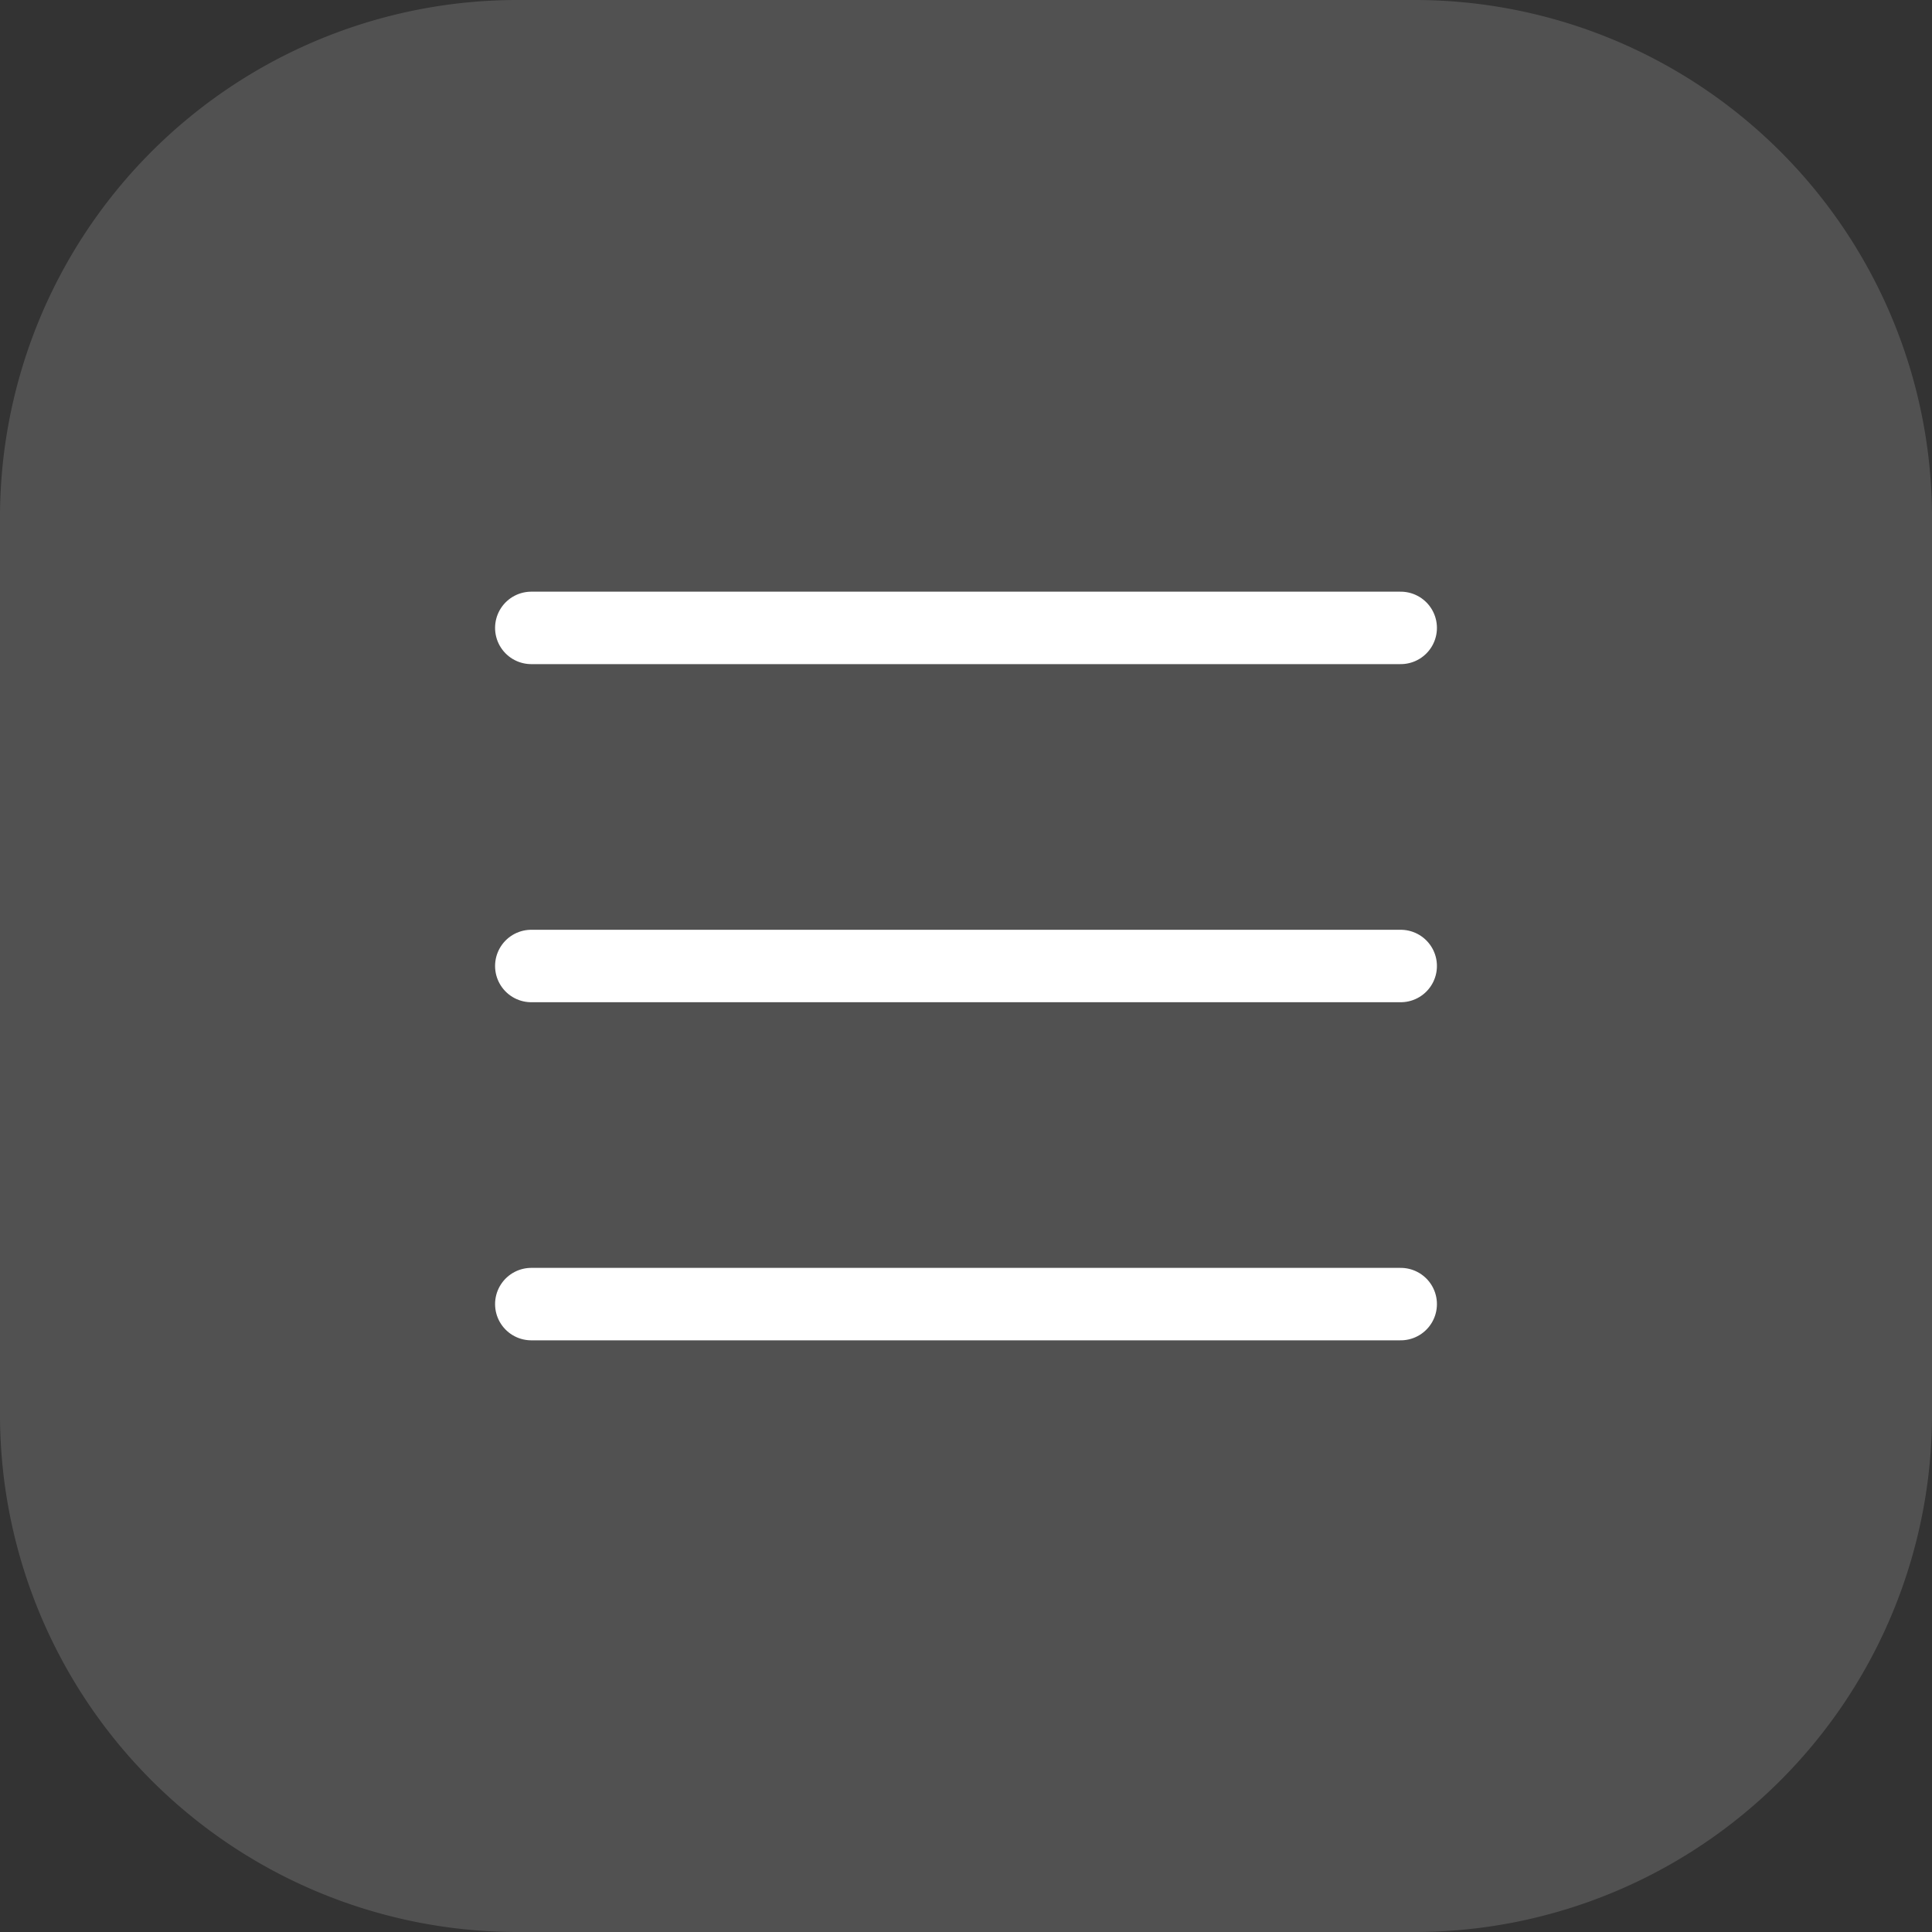
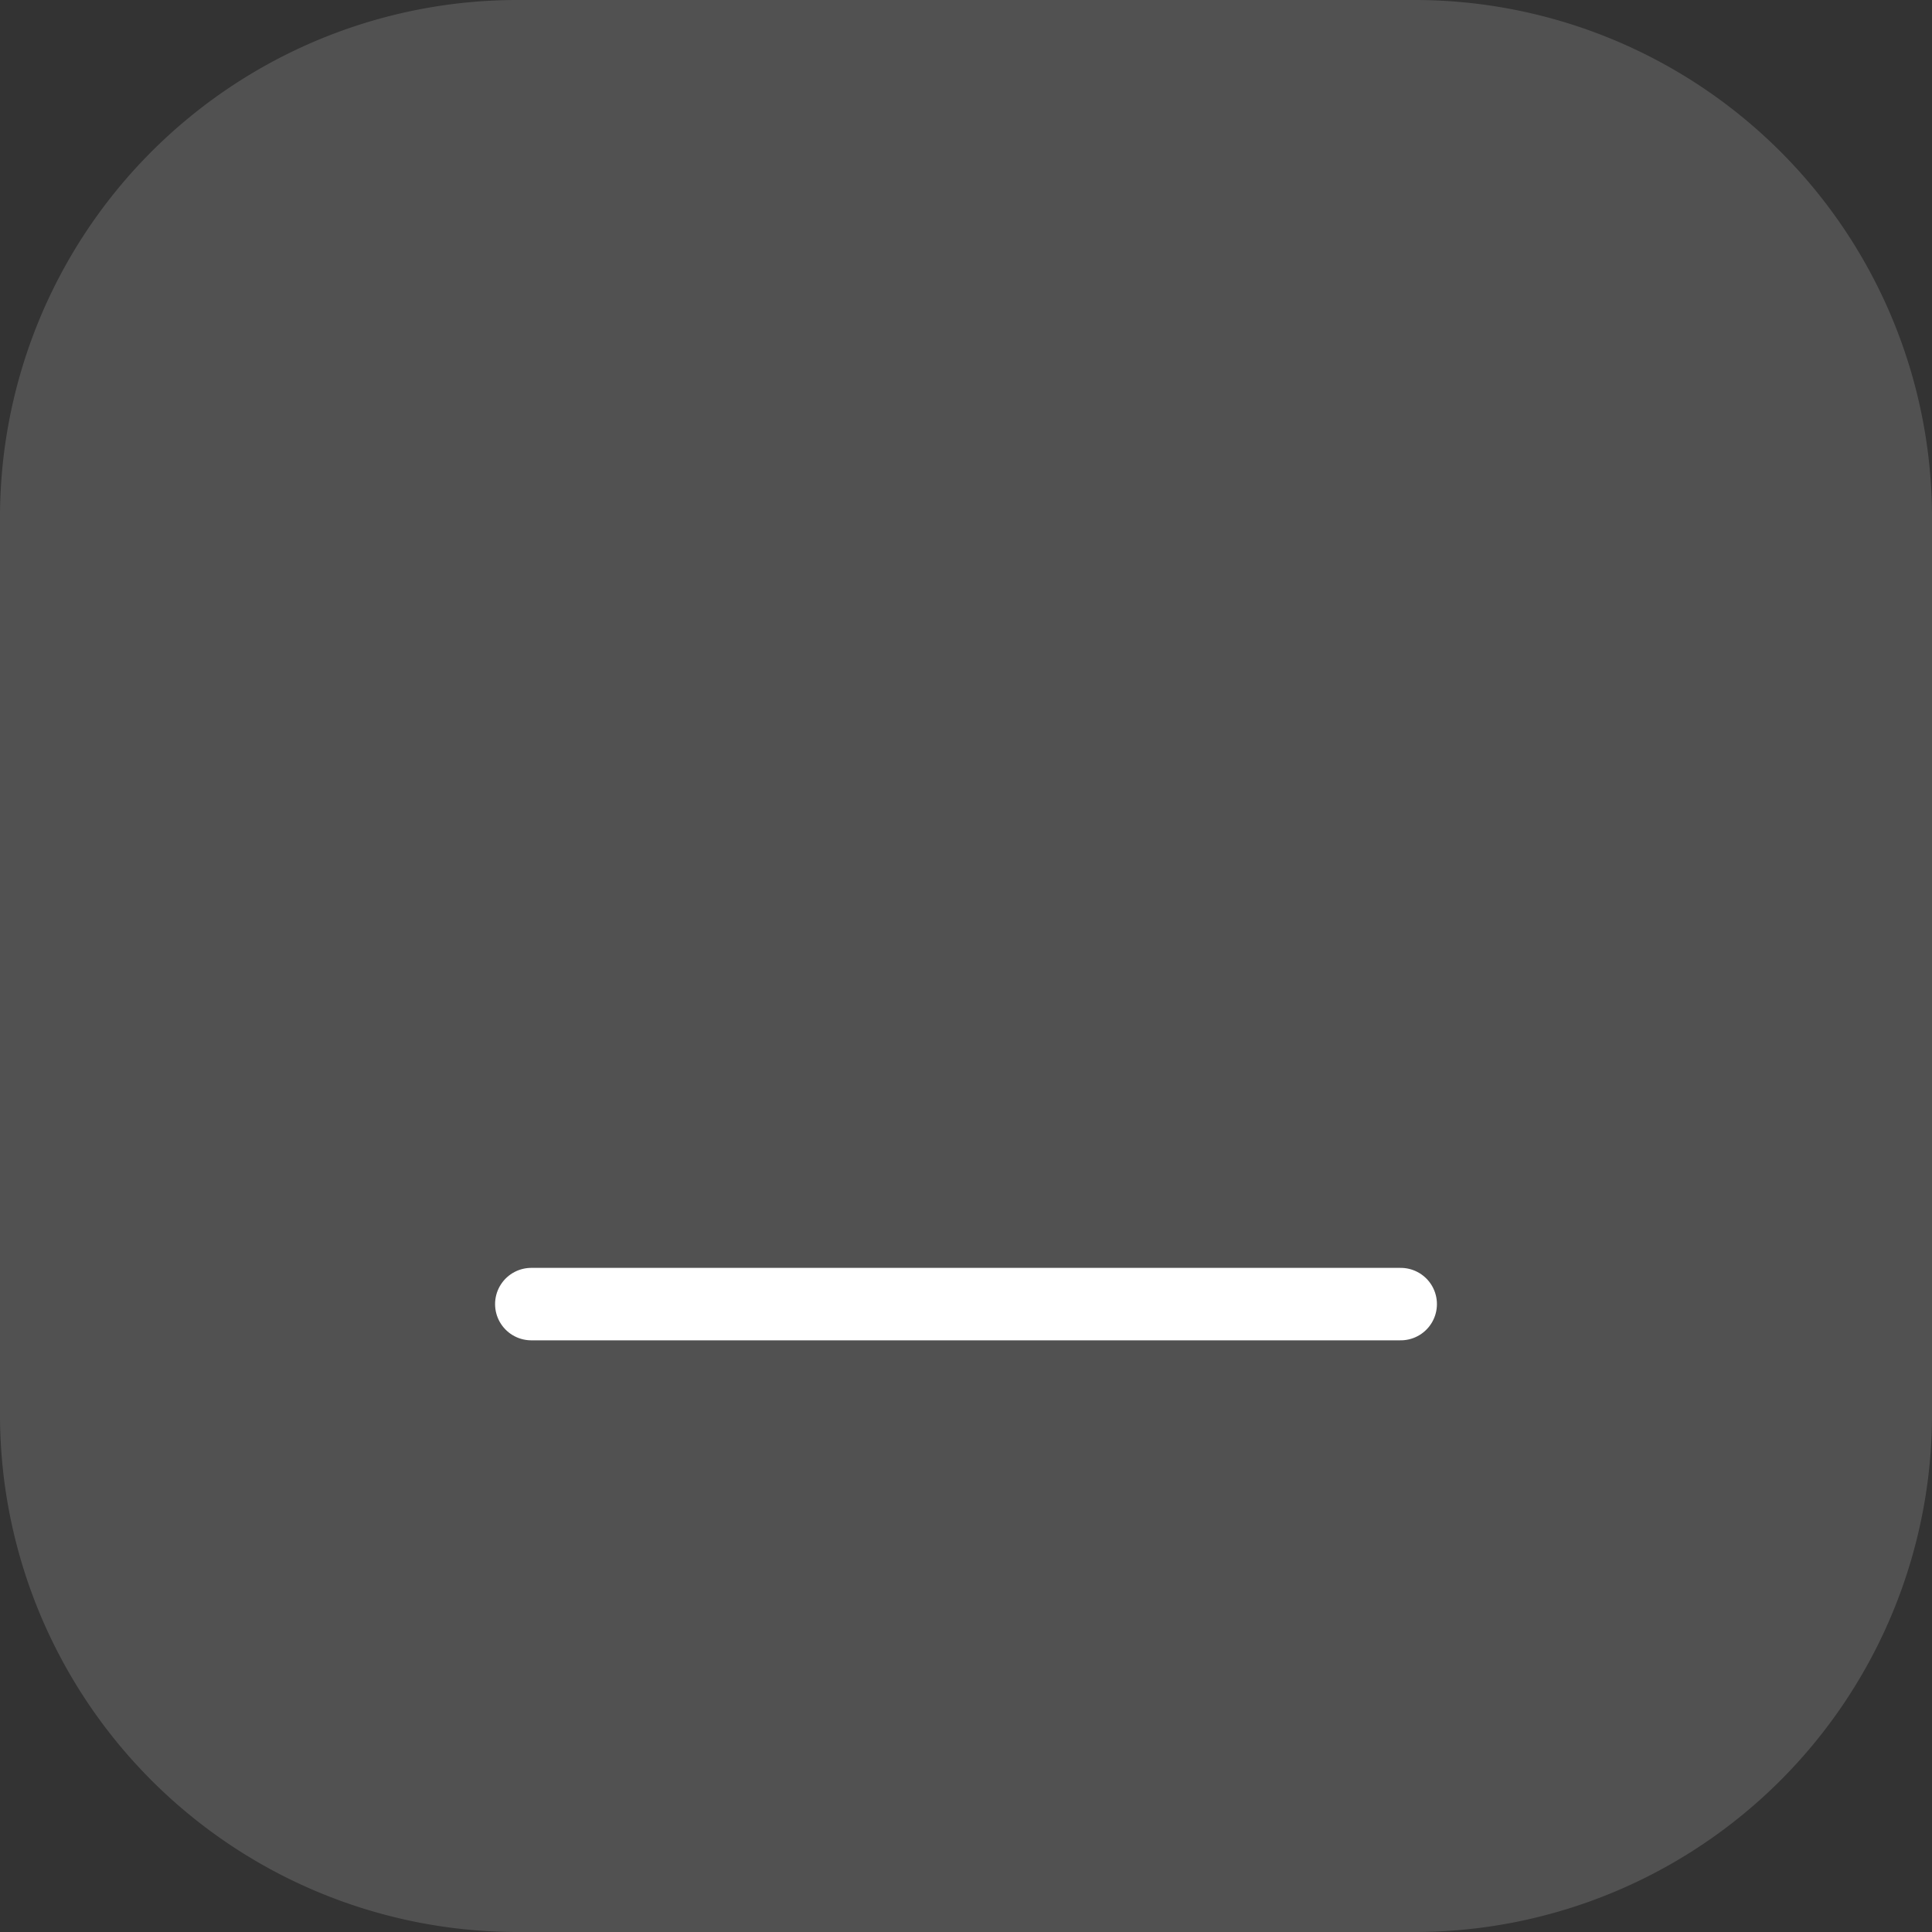
<svg xmlns="http://www.w3.org/2000/svg" width="40" height="40" viewBox="0 0 40 40">
  <rect x="0" y="0" width="40" height="40" fill="#333333" stroke="none" />
  <g id="Group_257" data-name="Group 257" transform="translate(-370 -24)">
    <g id="Group_287" data-name="Group 287">
      <g id="Group_240" data-name="Group 240" transform="translate(370 24)" opacity="0.15">
        <g id="Group_233" data-name="Group 233">
          <path id="Path_60" data-name="Path 60" d="M29.3,0H10.7A10.714,10.714,0,0,0,0,10.725V29.275A10.714,10.714,0,0,0,10.7,40H29.3A10.714,10.714,0,0,0,40,29.275V10.725A10.714,10.714,0,0,0,29.3,0" fill="#fff" />
        </g>
      </g>
      <g id="Group_237" data-name="Group 237" transform="translate(16.543 -1.05)">
-         <line id="Line_28" data-name="Line 28" x1="18" transform="translate(364.457 38.05)" fill="none" stroke="#fff" stroke-linecap="round" stroke-width="1.5" />
-         <line id="Line_29" data-name="Line 29" x1="18" transform="translate(364.457 45.05)" fill="none" stroke="#fff" stroke-linecap="round" stroke-width="1.5" />
        <line id="Line_30" data-name="Line 30" x1="18" transform="translate(364.457 52.05)" fill="none" stroke="#fff" stroke-linecap="round" stroke-width="1.5" />
      </g>
    </g>
  </g>
</svg>